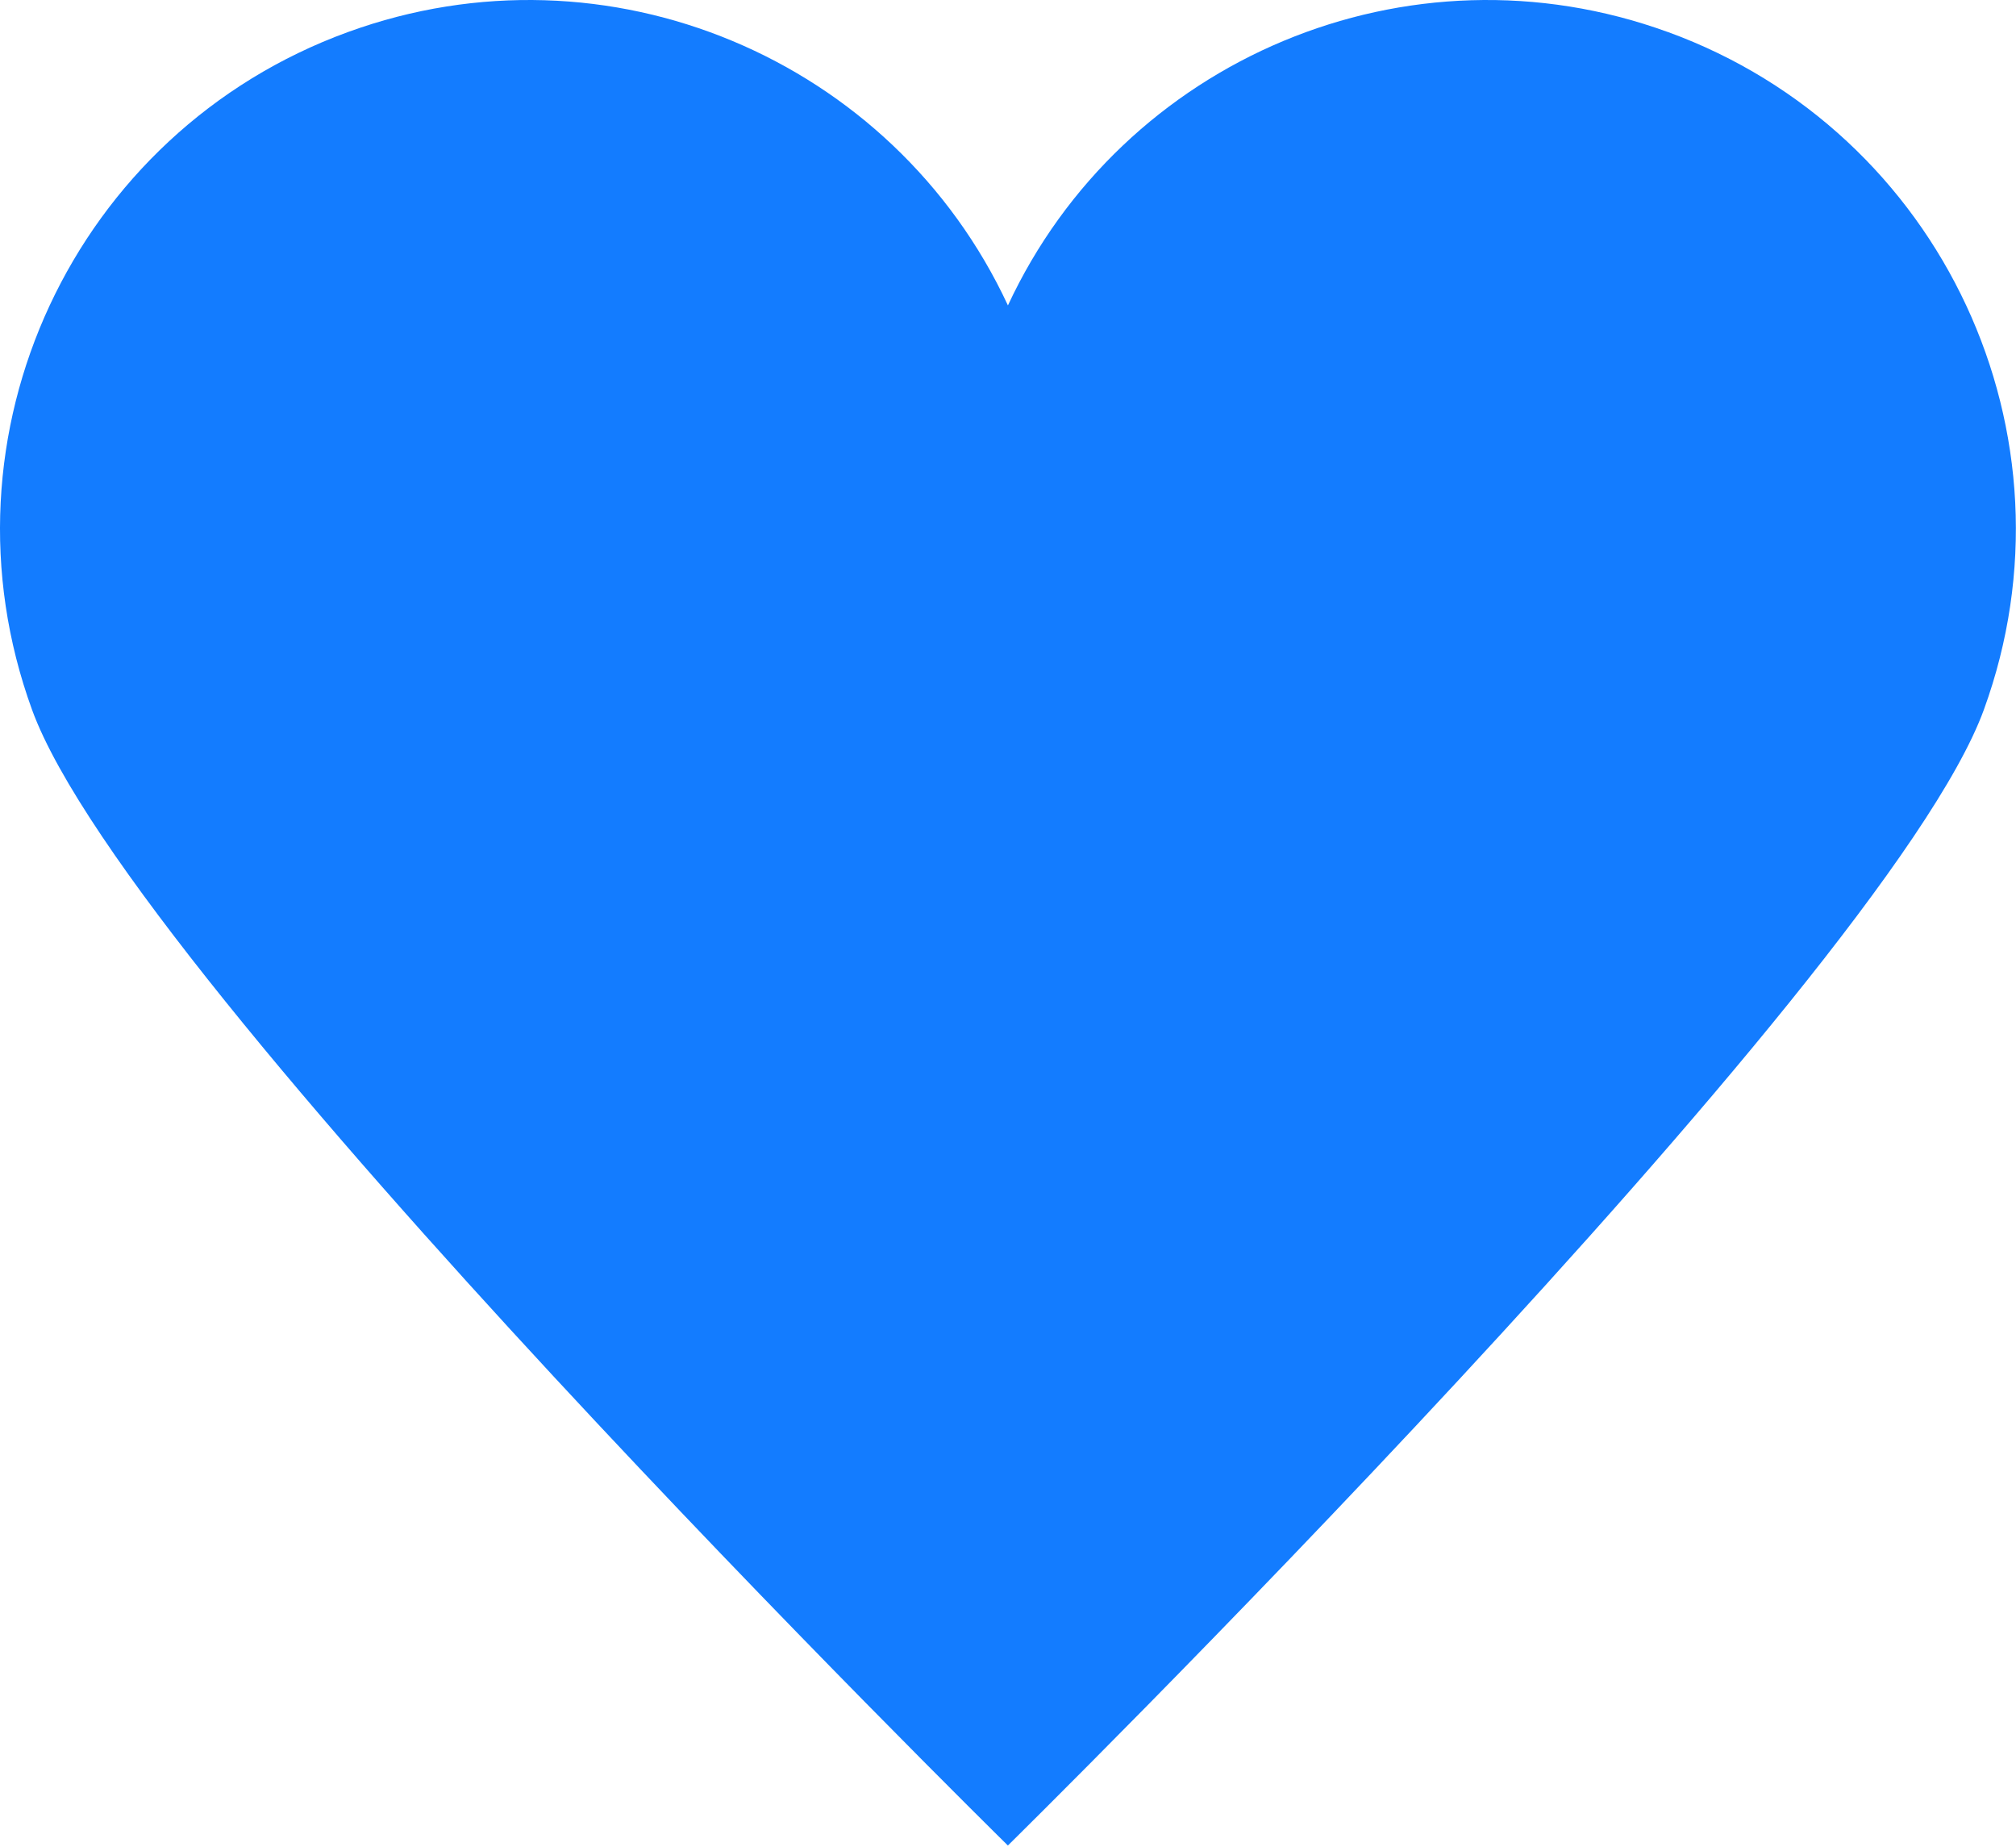
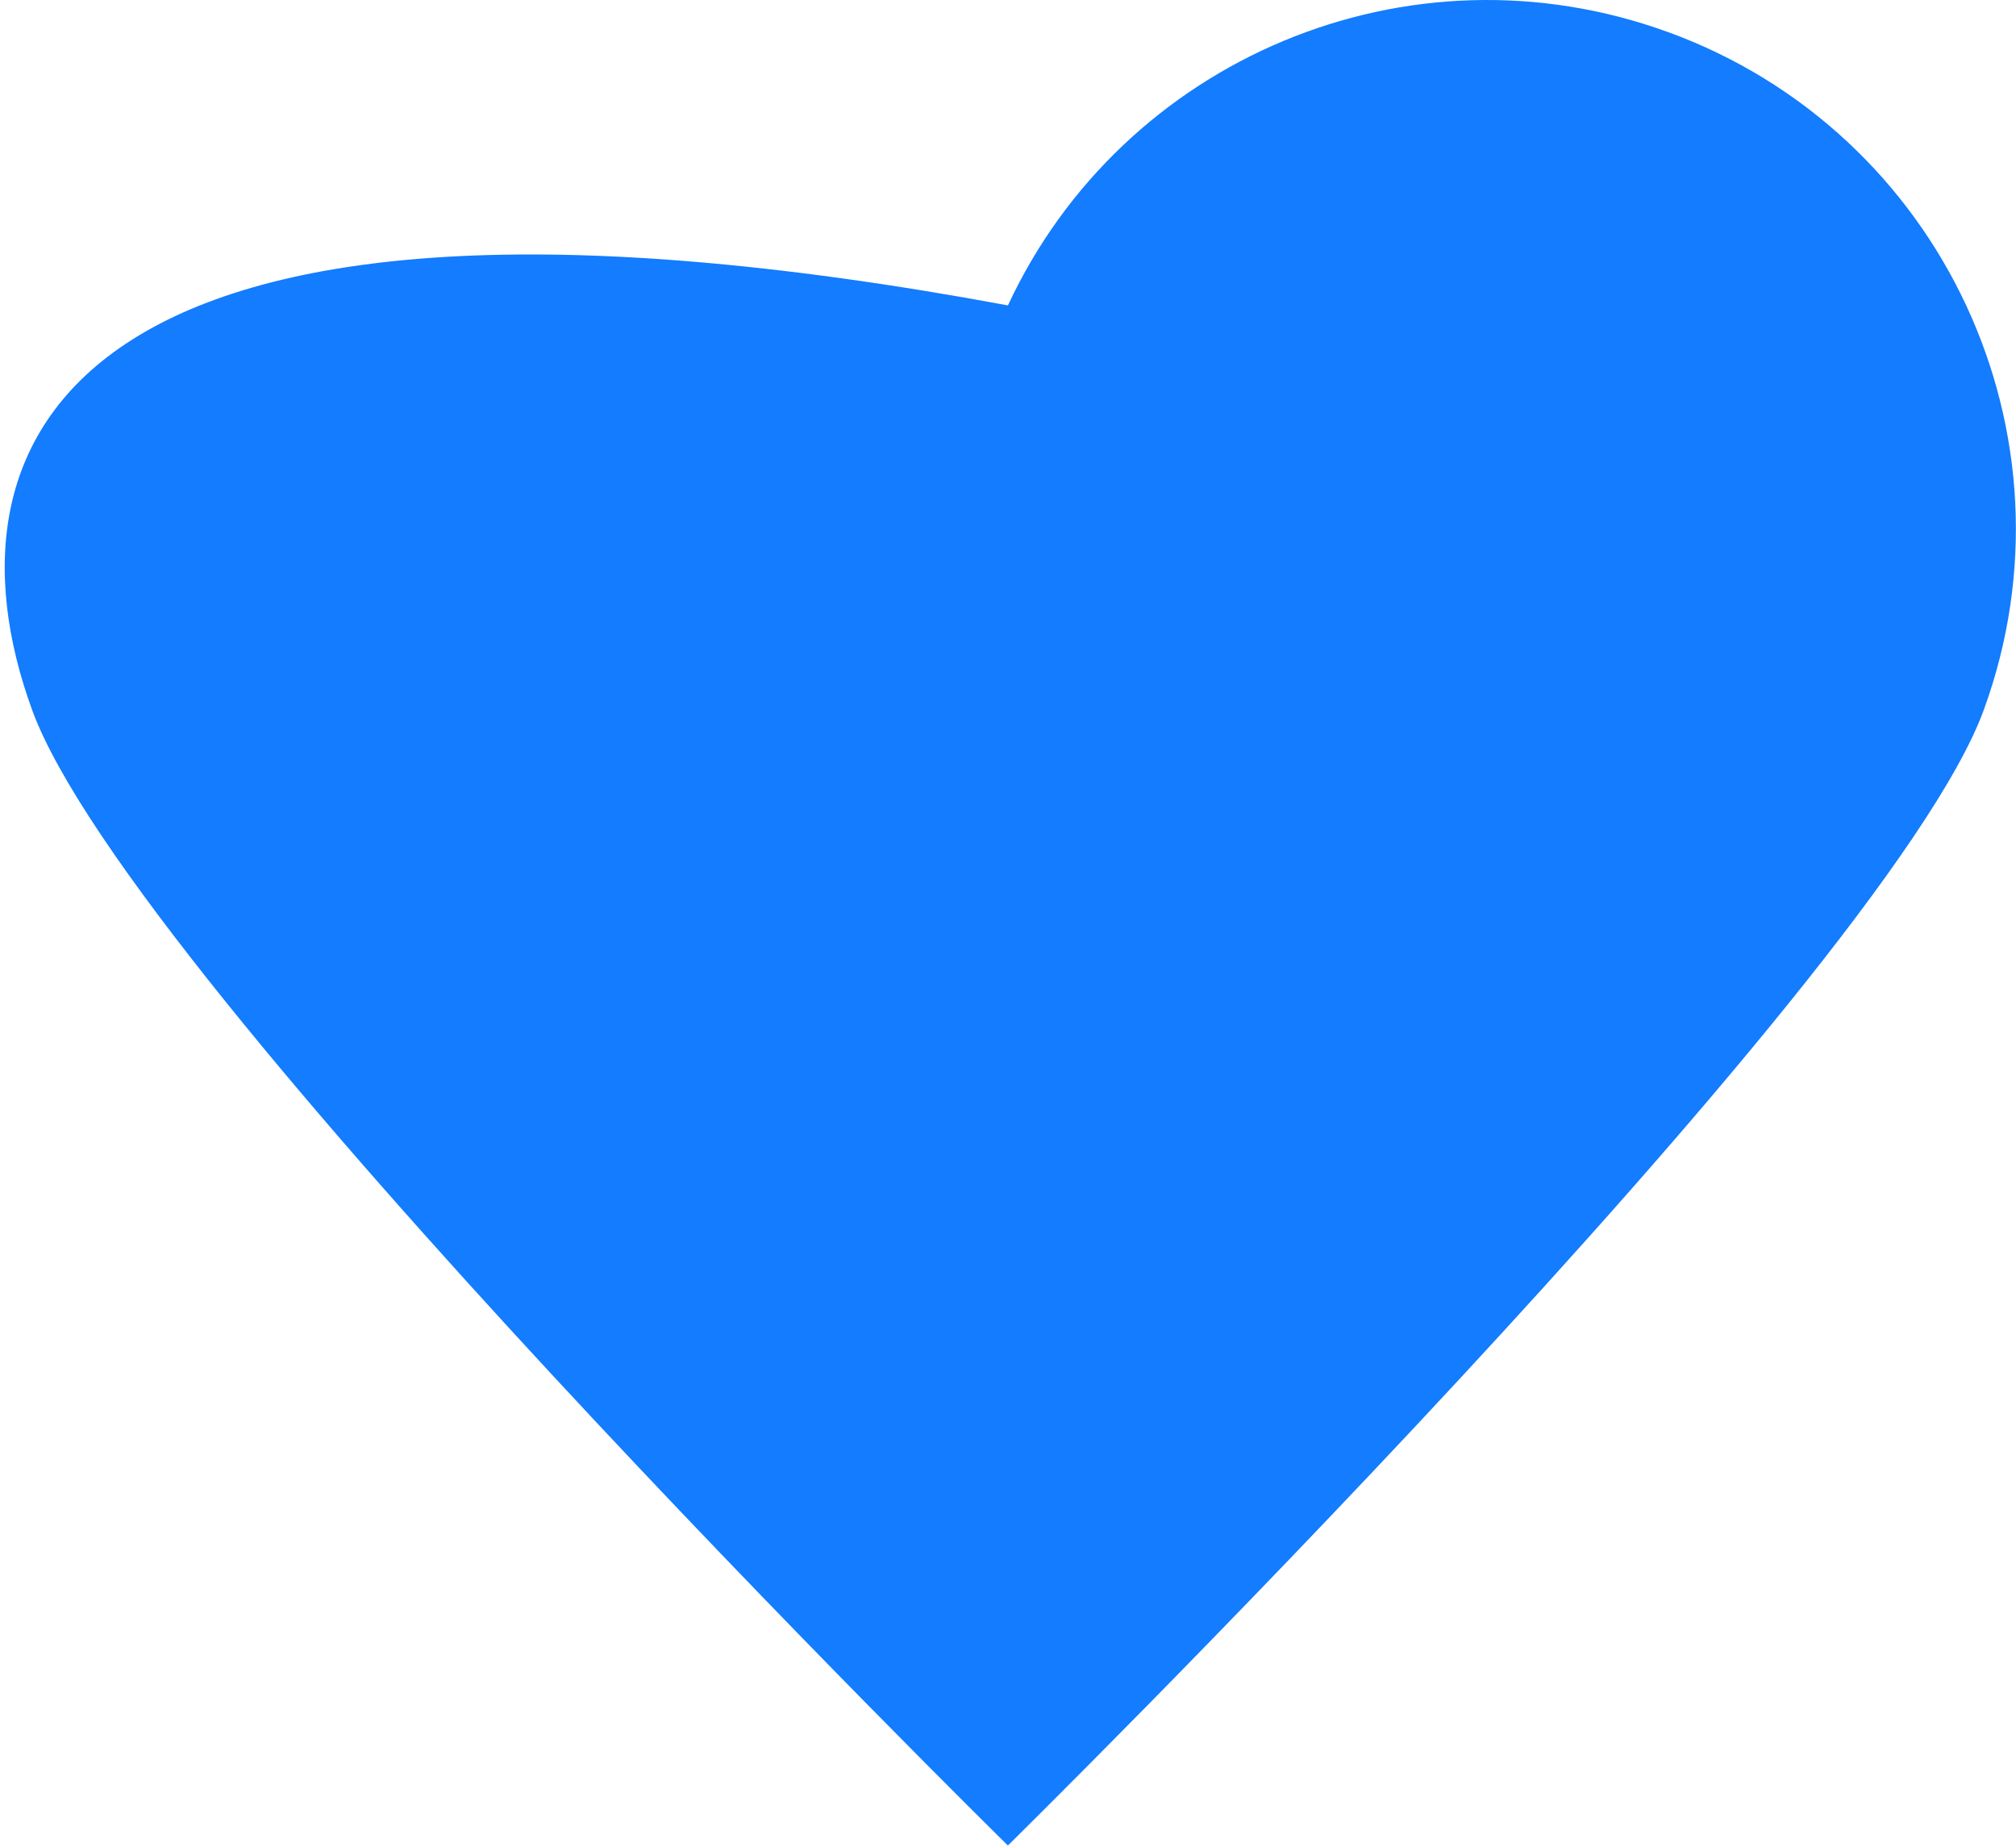
<svg xmlns="http://www.w3.org/2000/svg" width="572" height="524" viewBox="0 0 572 524" fill="none">
-   <path d="M473.22 9.088C399.52 -17.742 318.45 16.818 285.98 86.638C253.51 16.818 172.44 -17.742 98.74 9.088C20.89 37.418 -19.25 123.498 9.09 201.338C37.27 278.768 283.34 520.948 285.97 523.528C285.97 523.528 534.7 278.768 562.88 201.338C591.21 123.488 551.08 37.418 473.23 9.078L473.22 9.088Z" fill="#137CFF" />
+   <path d="M473.22 9.088C399.52 -17.742 318.45 16.818 285.98 86.638C20.89 37.418 -19.25 123.498 9.09 201.338C37.27 278.768 283.34 520.948 285.97 523.528C285.97 523.528 534.7 278.768 562.88 201.338C591.21 123.488 551.08 37.418 473.23 9.078L473.22 9.088Z" fill="#137CFF" />
</svg>